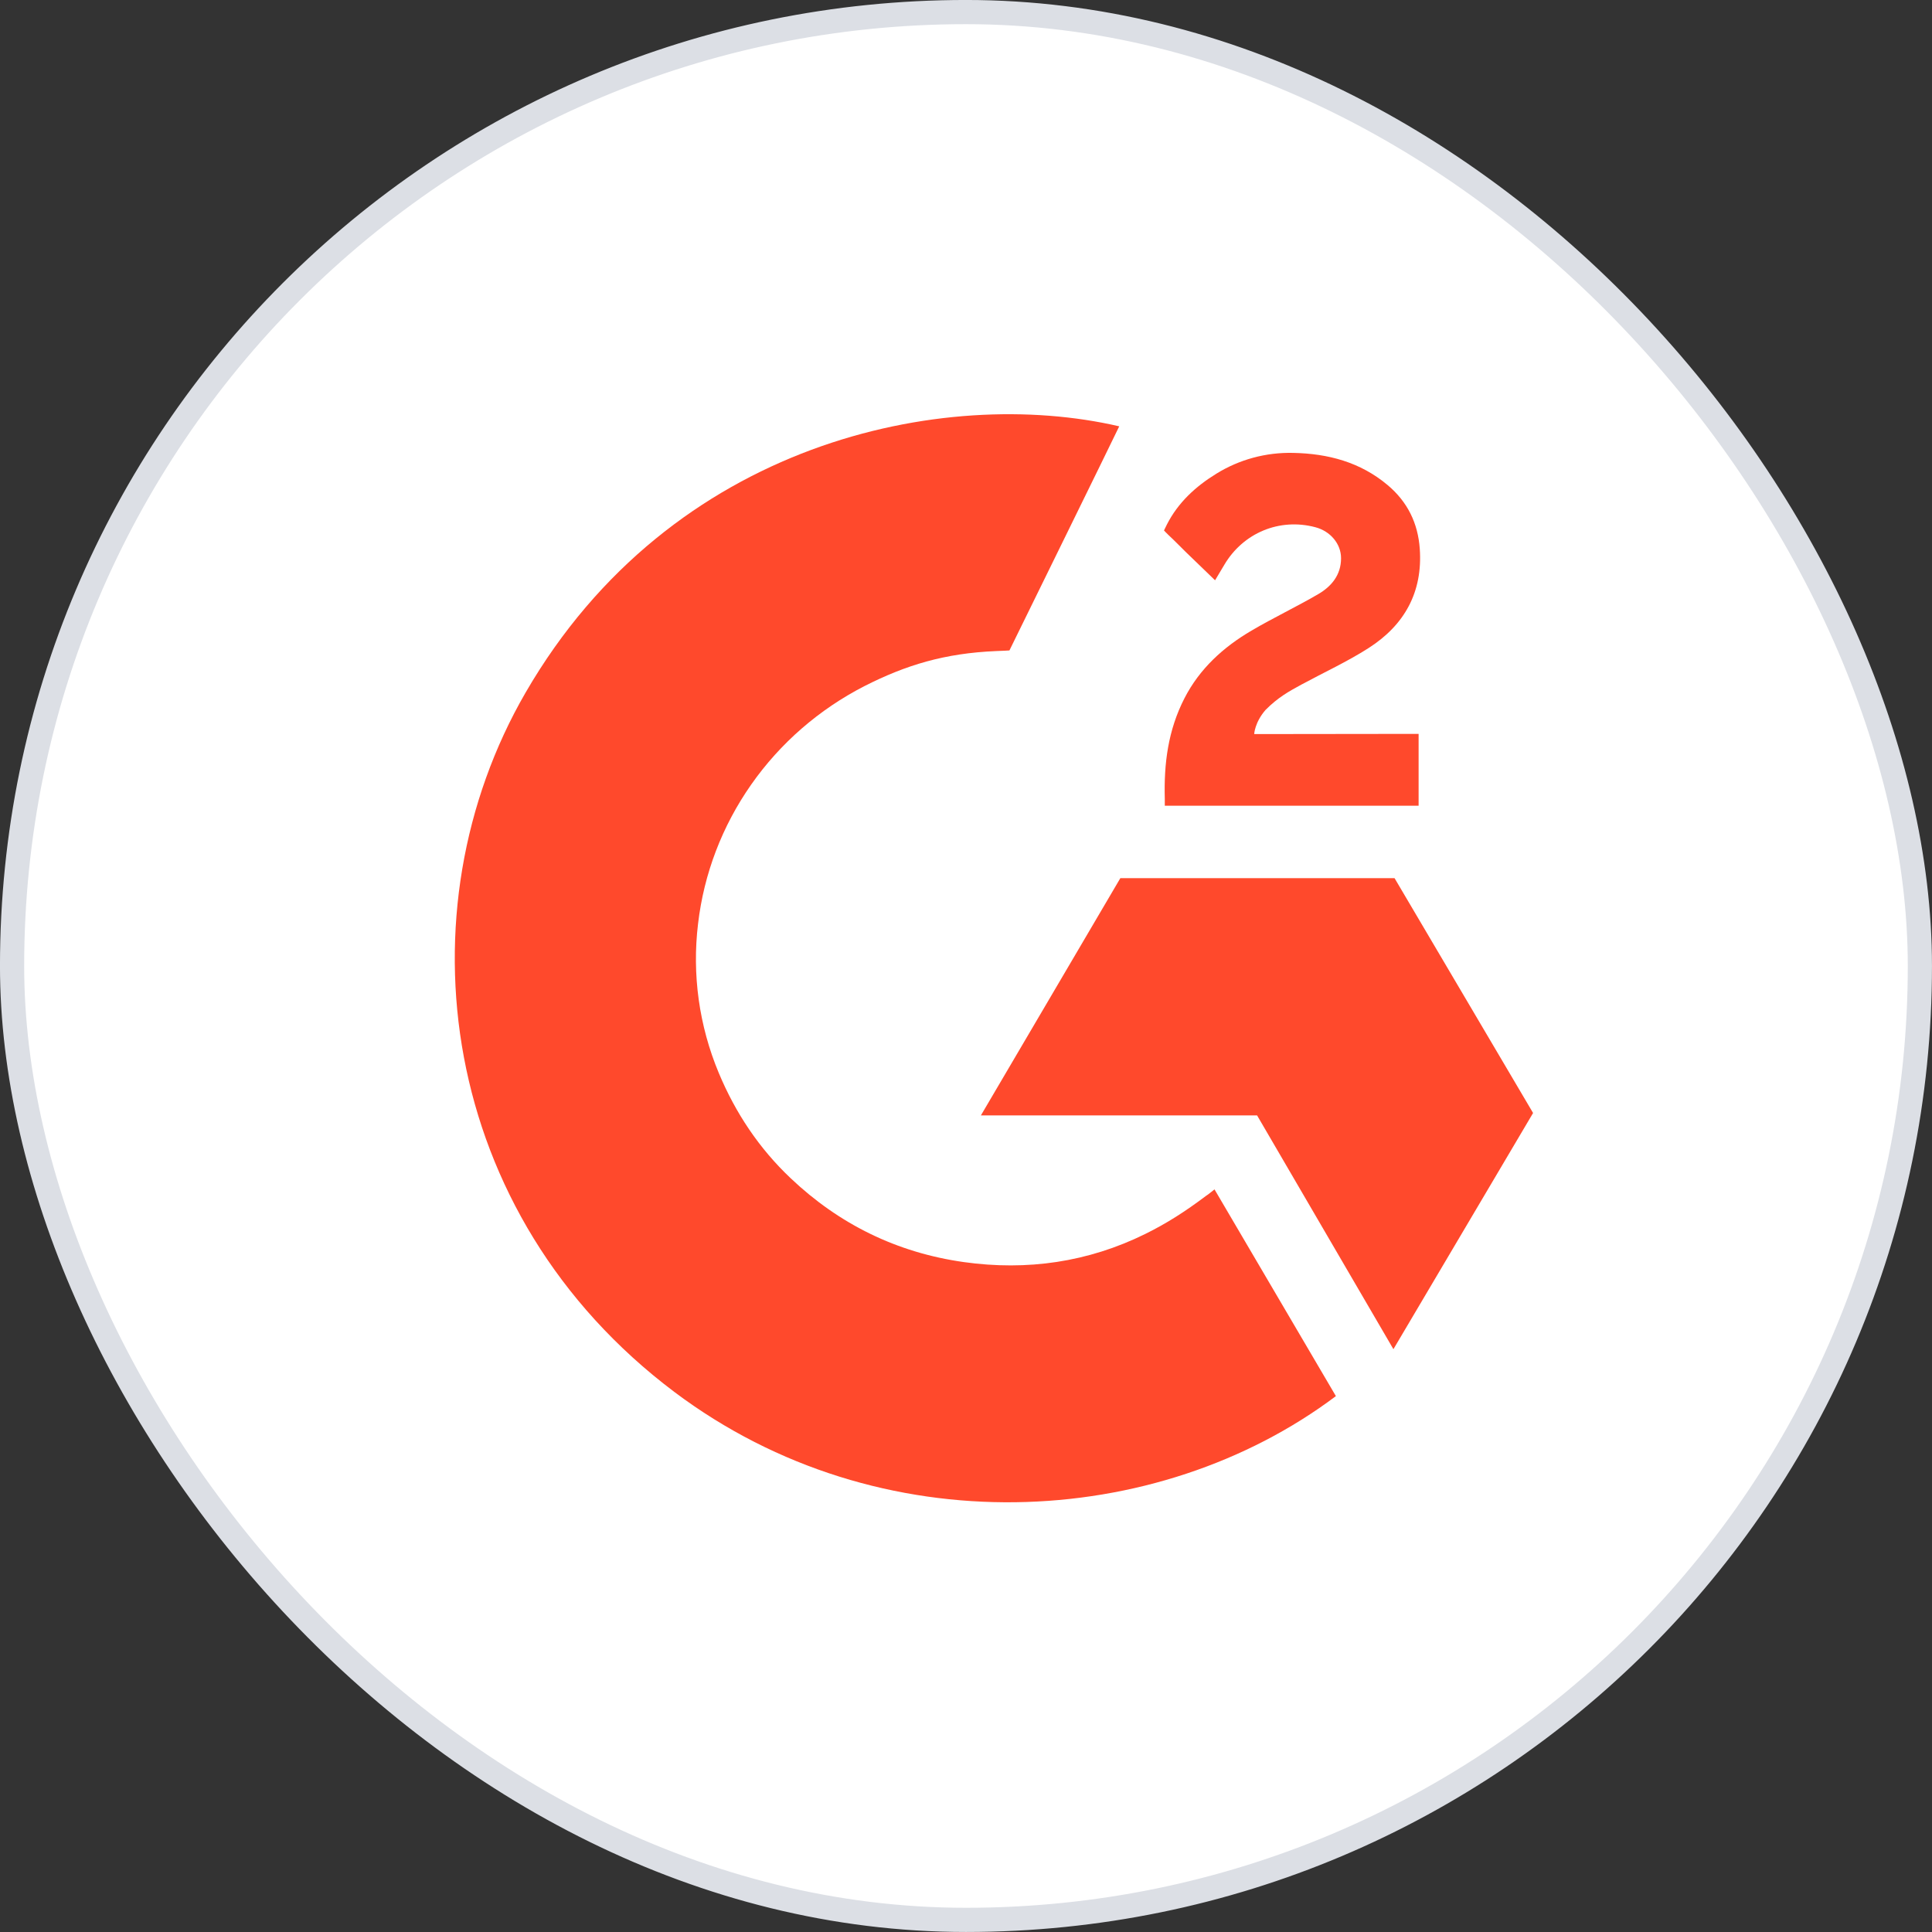
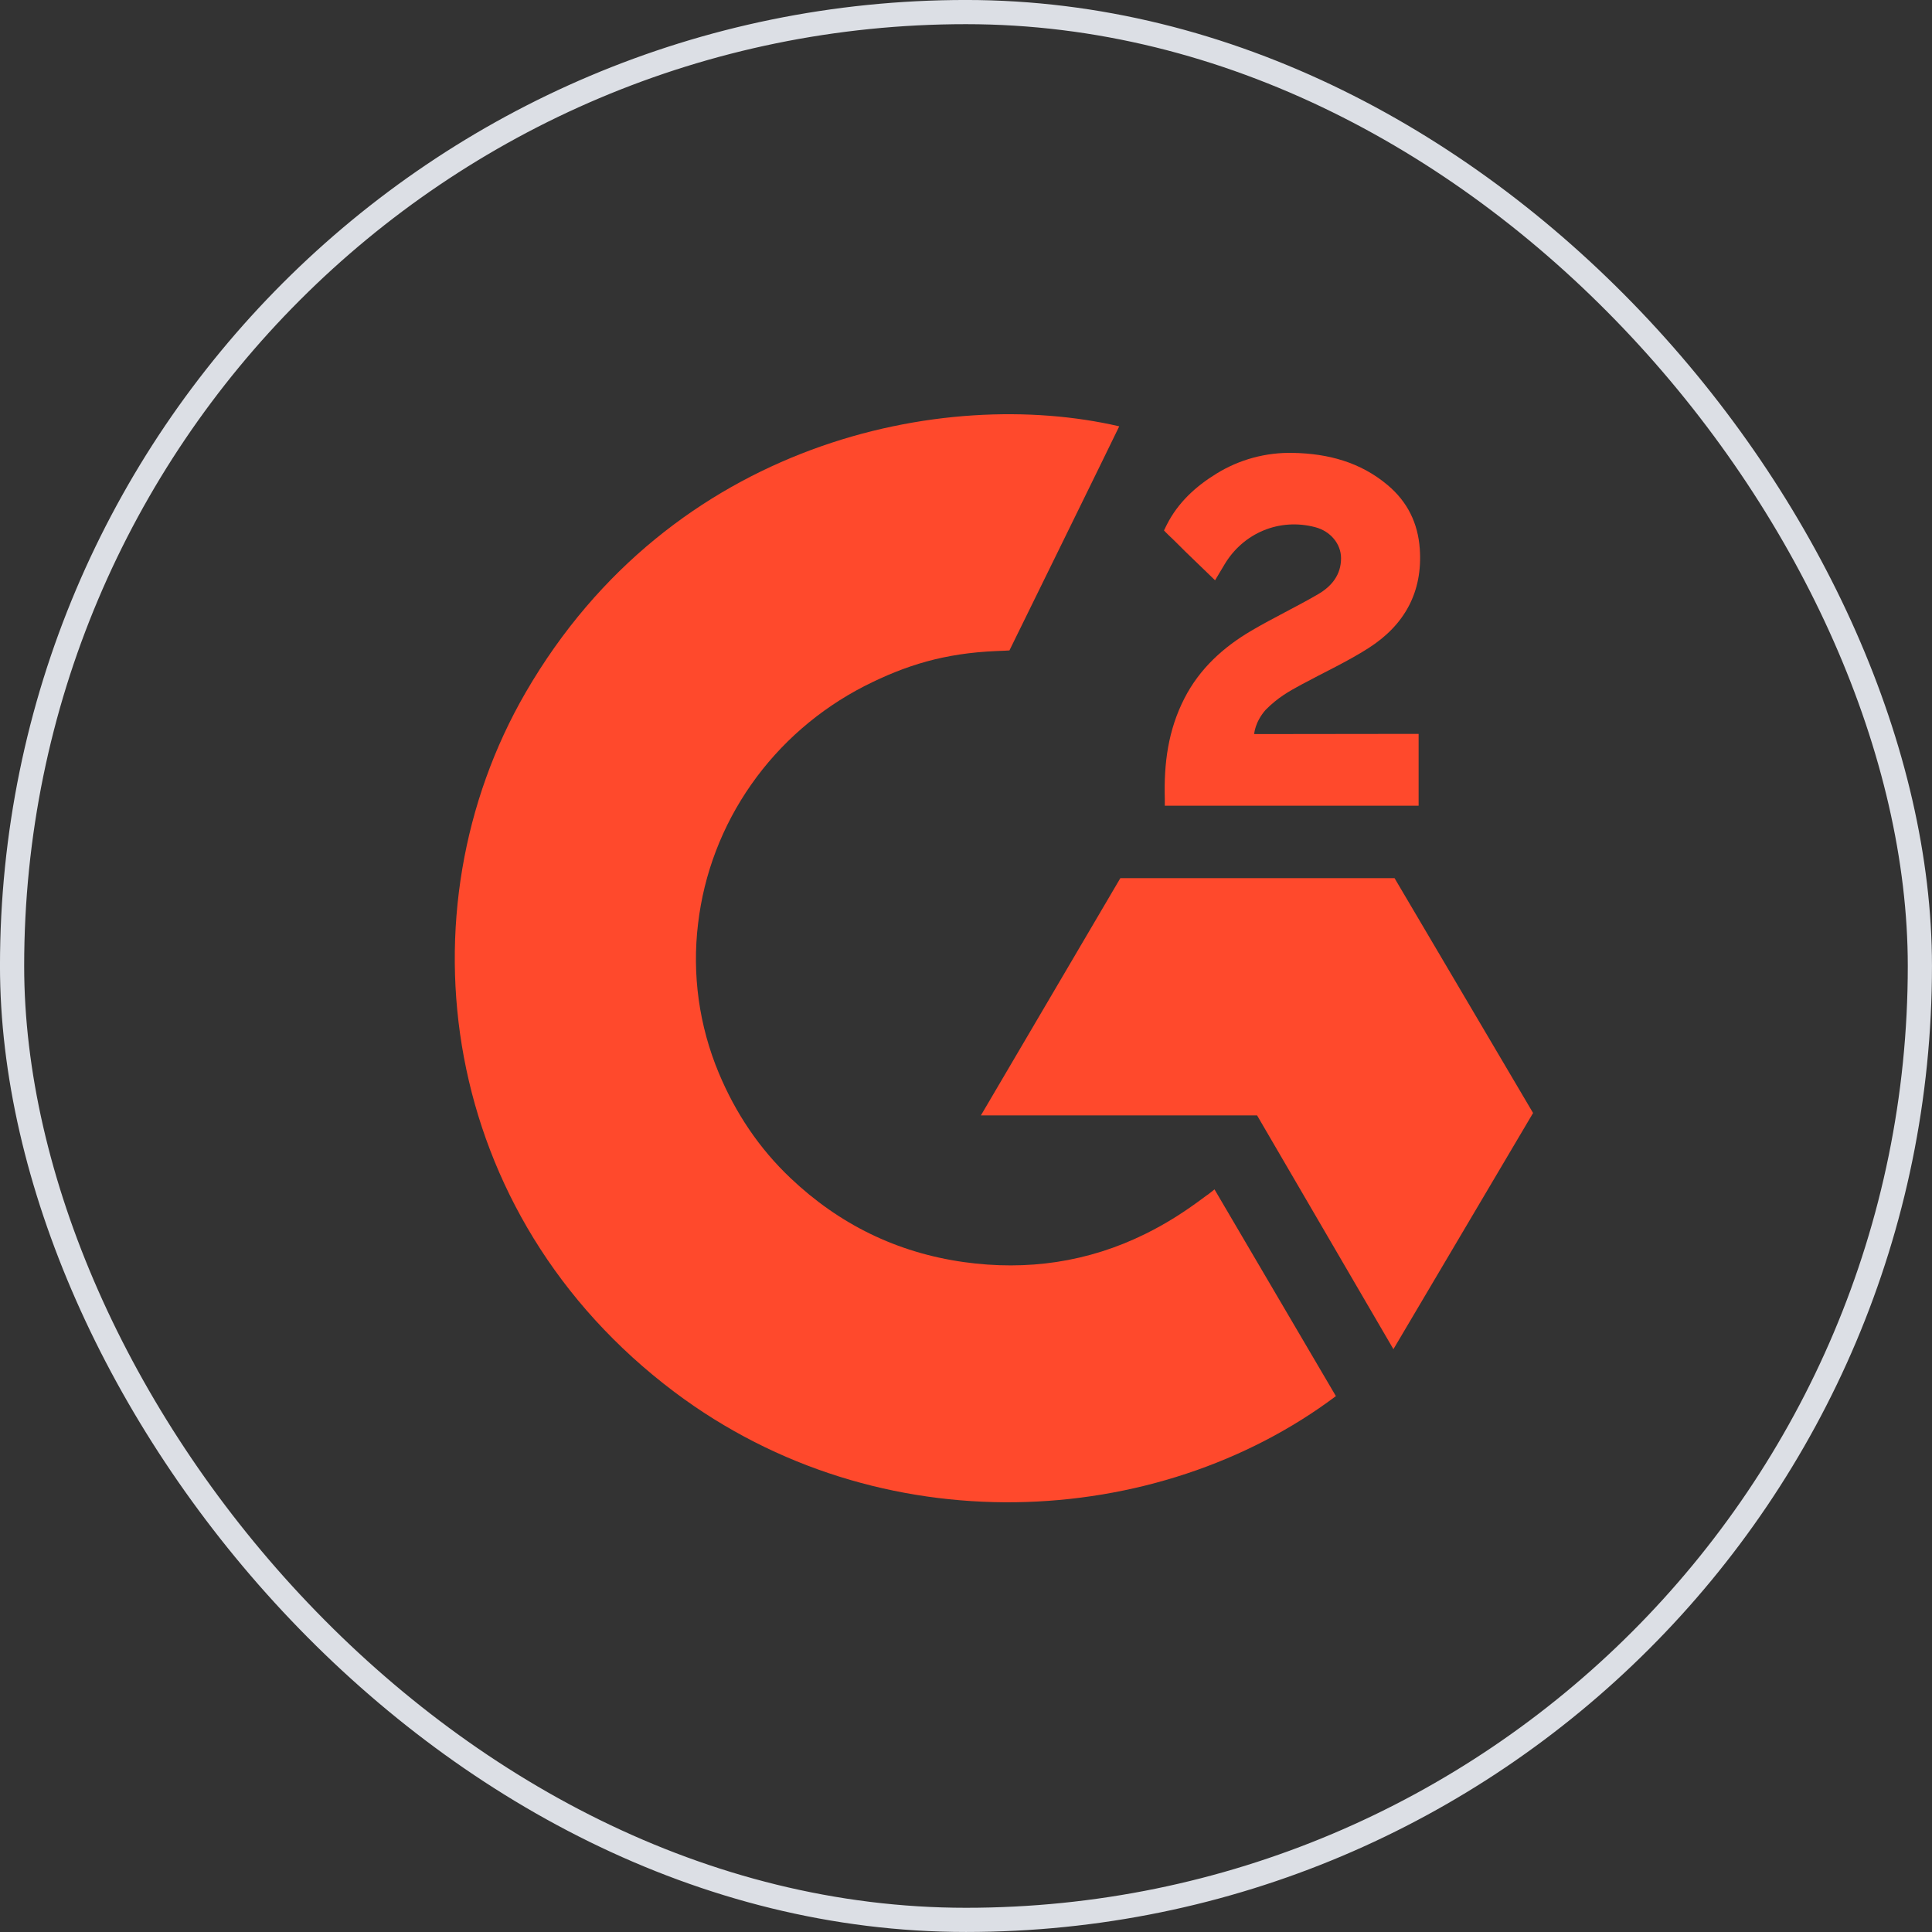
<svg xmlns="http://www.w3.org/2000/svg" width="48" height="48" viewBox="0 0 48 48" fill="none">
  <rect x="0" y="0" width="48" height="48" fill="#333333" stroke="none" />
-   <rect x="0.3" y="0.3" width="47.399" height="47.399" rx="23.7" fill="white" />
  <rect x="0.3" y="0.3" width="47.399" height="47.399" rx="23.7" stroke="#DCDFE5" stroke-width="0.601" />
  <g clip-path="url(#clip0_1_6581)">
    <path d="M30.174 29.55C31.187 31.276 32.189 32.982 33.19 34.686C28.758 38.017 21.861 38.42 16.756 34.584C10.882 30.166 9.916 22.628 13.061 17.202C16.679 10.96 23.448 9.58 27.807 10.592C27.689 10.844 25.079 16.16 25.079 16.16C25.079 16.16 24.872 16.173 24.756 16.175C23.467 16.229 22.508 16.523 21.479 17.045C20.351 17.623 19.384 18.463 18.663 19.493C17.942 20.522 17.488 21.709 17.343 22.951C17.191 24.209 17.368 25.485 17.858 26.658C18.272 27.649 18.858 28.53 19.644 29.273C20.849 30.415 22.283 31.122 23.945 31.356C25.519 31.577 27.033 31.358 28.452 30.658C28.984 30.396 29.436 30.107 29.966 29.709C30.033 29.667 30.093 29.612 30.174 29.55Z" fill="#FF492C" />
    <path d="M30.188 14.417C29.931 14.168 29.692 13.939 29.455 13.709C29.314 13.571 29.177 13.428 29.032 13.294C28.98 13.245 28.919 13.179 28.919 13.179C28.919 13.179 28.969 13.076 28.99 13.034C29.267 12.488 29.702 12.088 30.218 11.77C30.789 11.416 31.453 11.236 32.128 11.252C32.992 11.269 33.795 11.48 34.472 12.049C34.972 12.468 35.229 13 35.274 13.636C35.349 14.708 34.897 15.529 34 16.102C33.473 16.439 32.904 16.7 32.334 17.008C32.019 17.179 31.75 17.328 31.443 17.637C31.173 17.946 31.16 18.238 31.16 18.238L35.245 18.233V20.018H28.939V19.846C28.915 18.968 29.02 18.142 29.429 17.345C29.805 16.614 30.391 16.079 31.094 15.667C31.635 15.349 32.205 15.079 32.748 14.763C33.083 14.568 33.319 14.282 33.318 13.868C33.318 13.512 33.054 13.196 32.677 13.098C31.789 12.863 30.886 13.238 30.416 14.035C30.347 14.152 30.277 14.268 30.188 14.417ZM38.089 27.652L34.647 21.817H27.835L24.37 27.712H31.232L34.619 33.52L38.089 27.652Z" fill="#FF492C" />
  </g>
  <defs>
    <clipPath id="clip0_1_6581">
      <rect width="28.84" height="28.84" fill="white" transform="translate(9.58 9.58)" />
    </clipPath>
  </defs>
</svg>